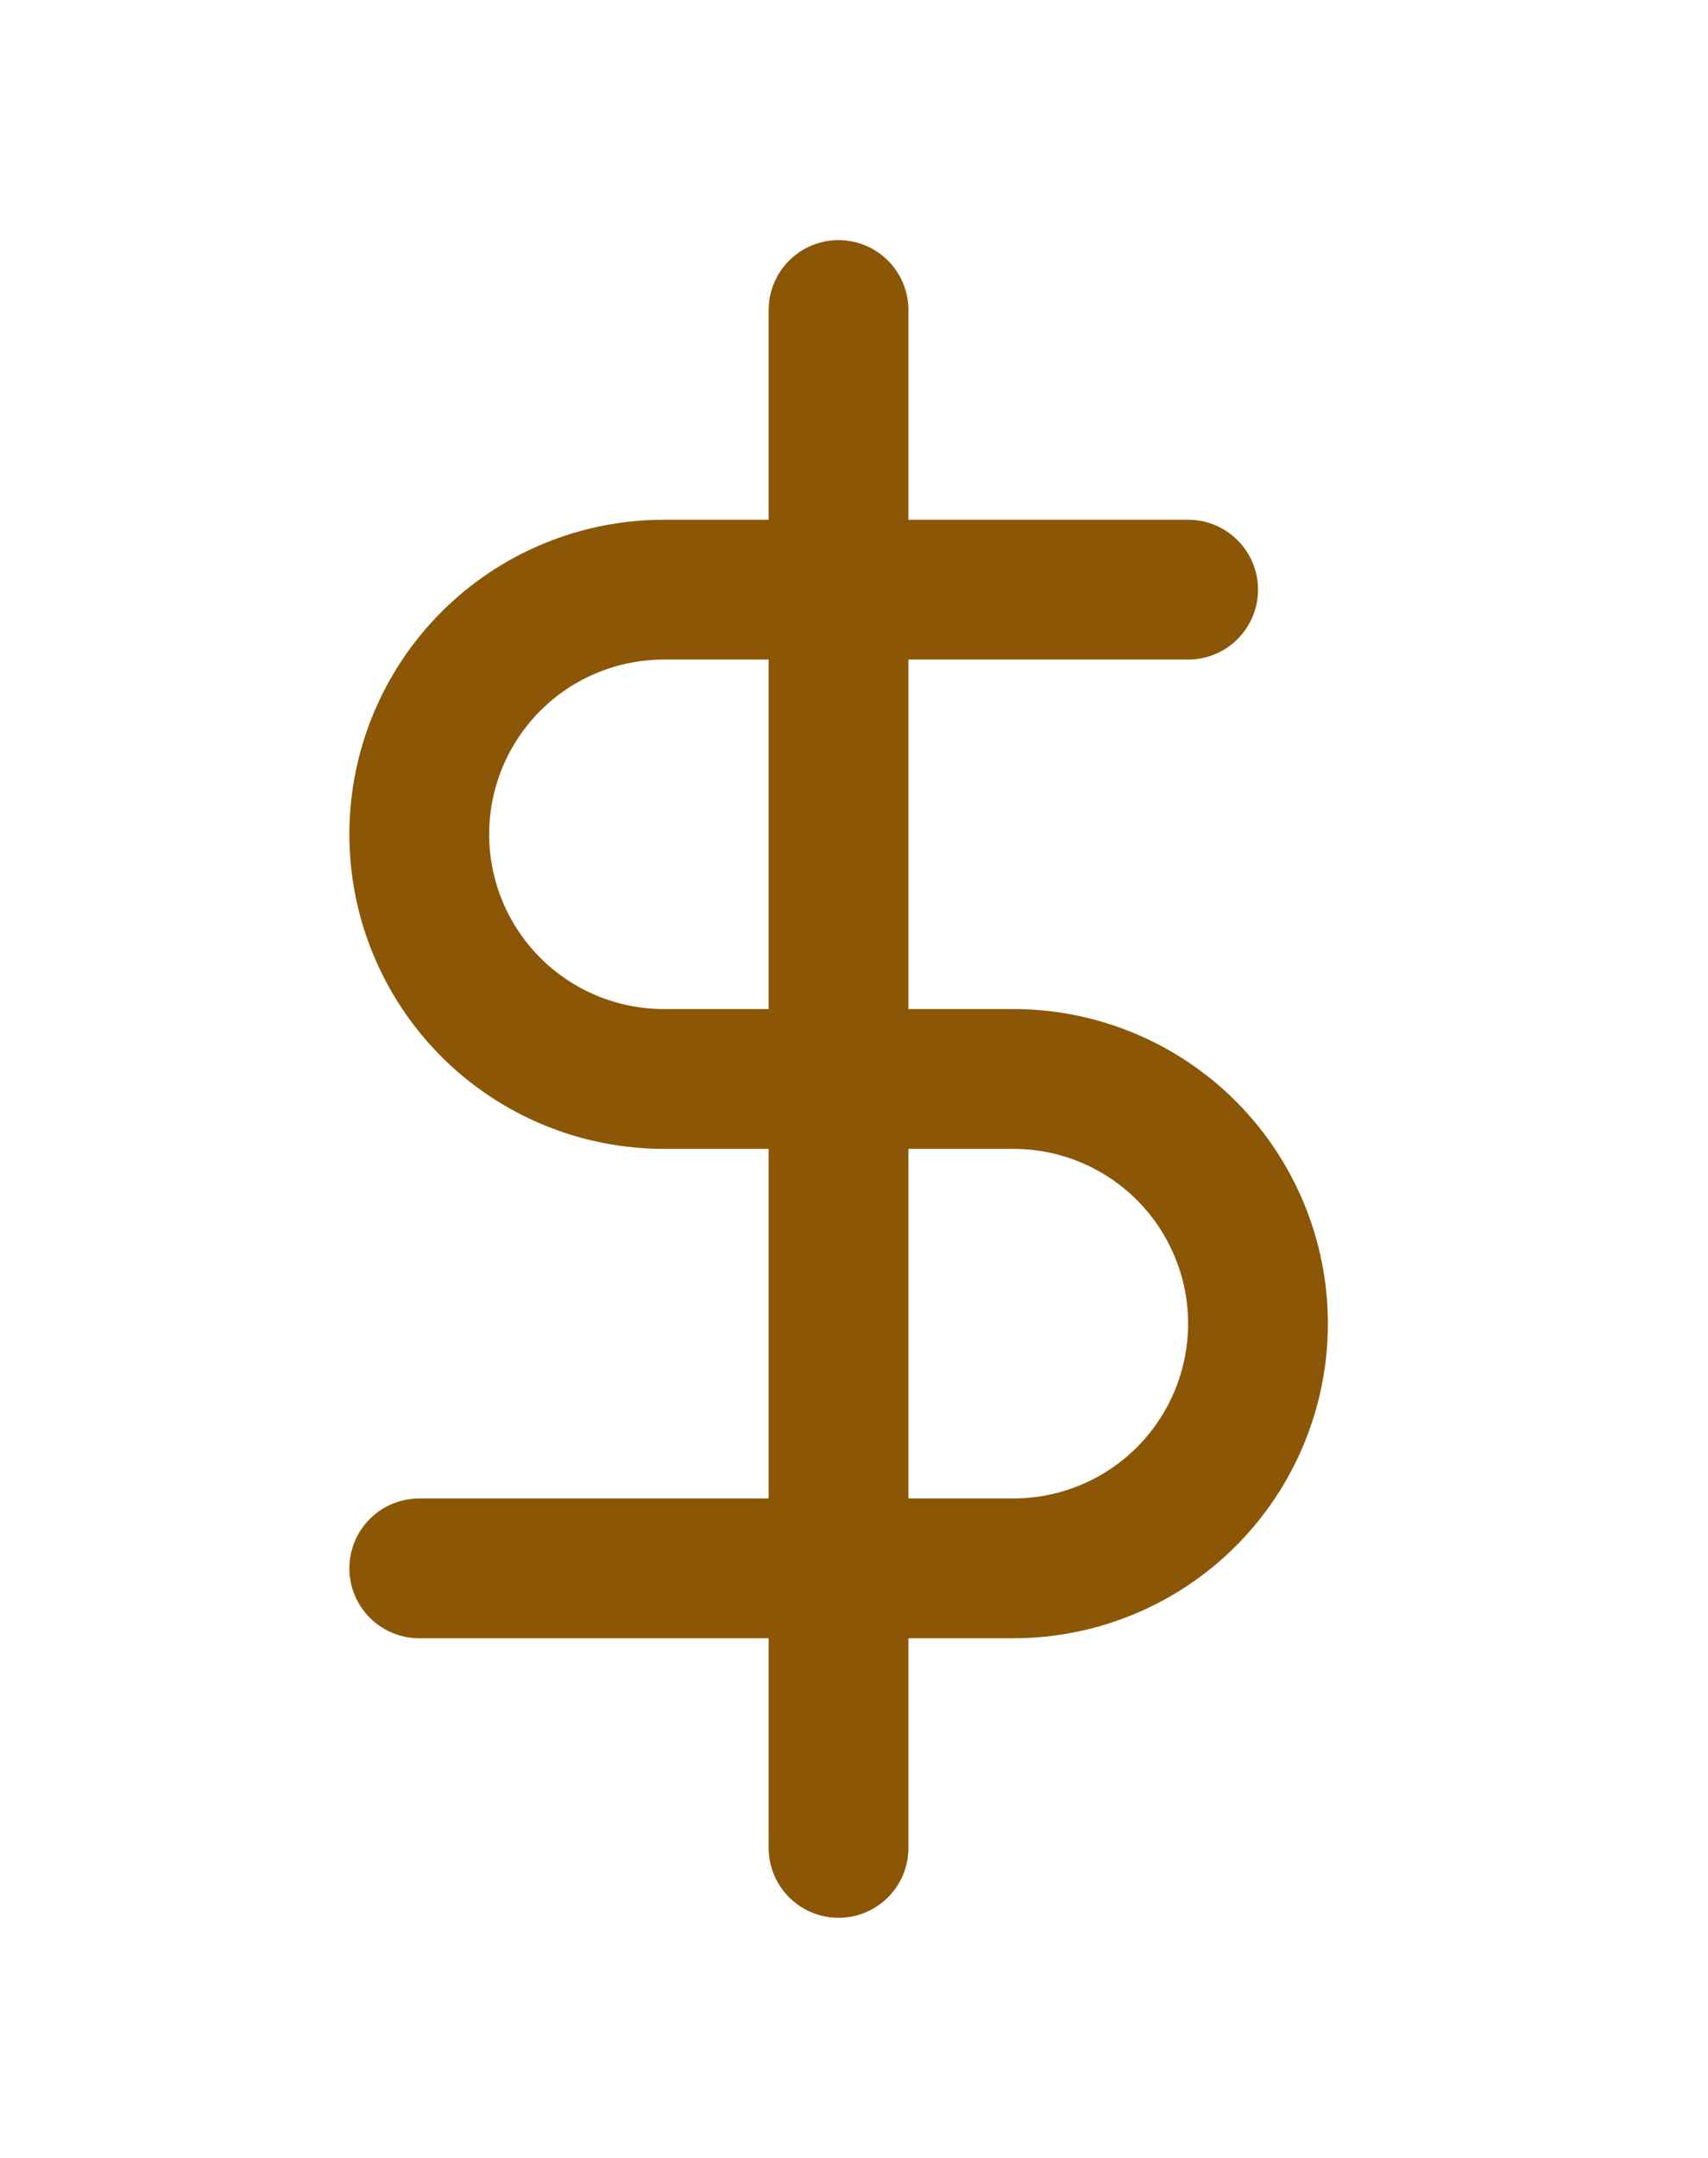
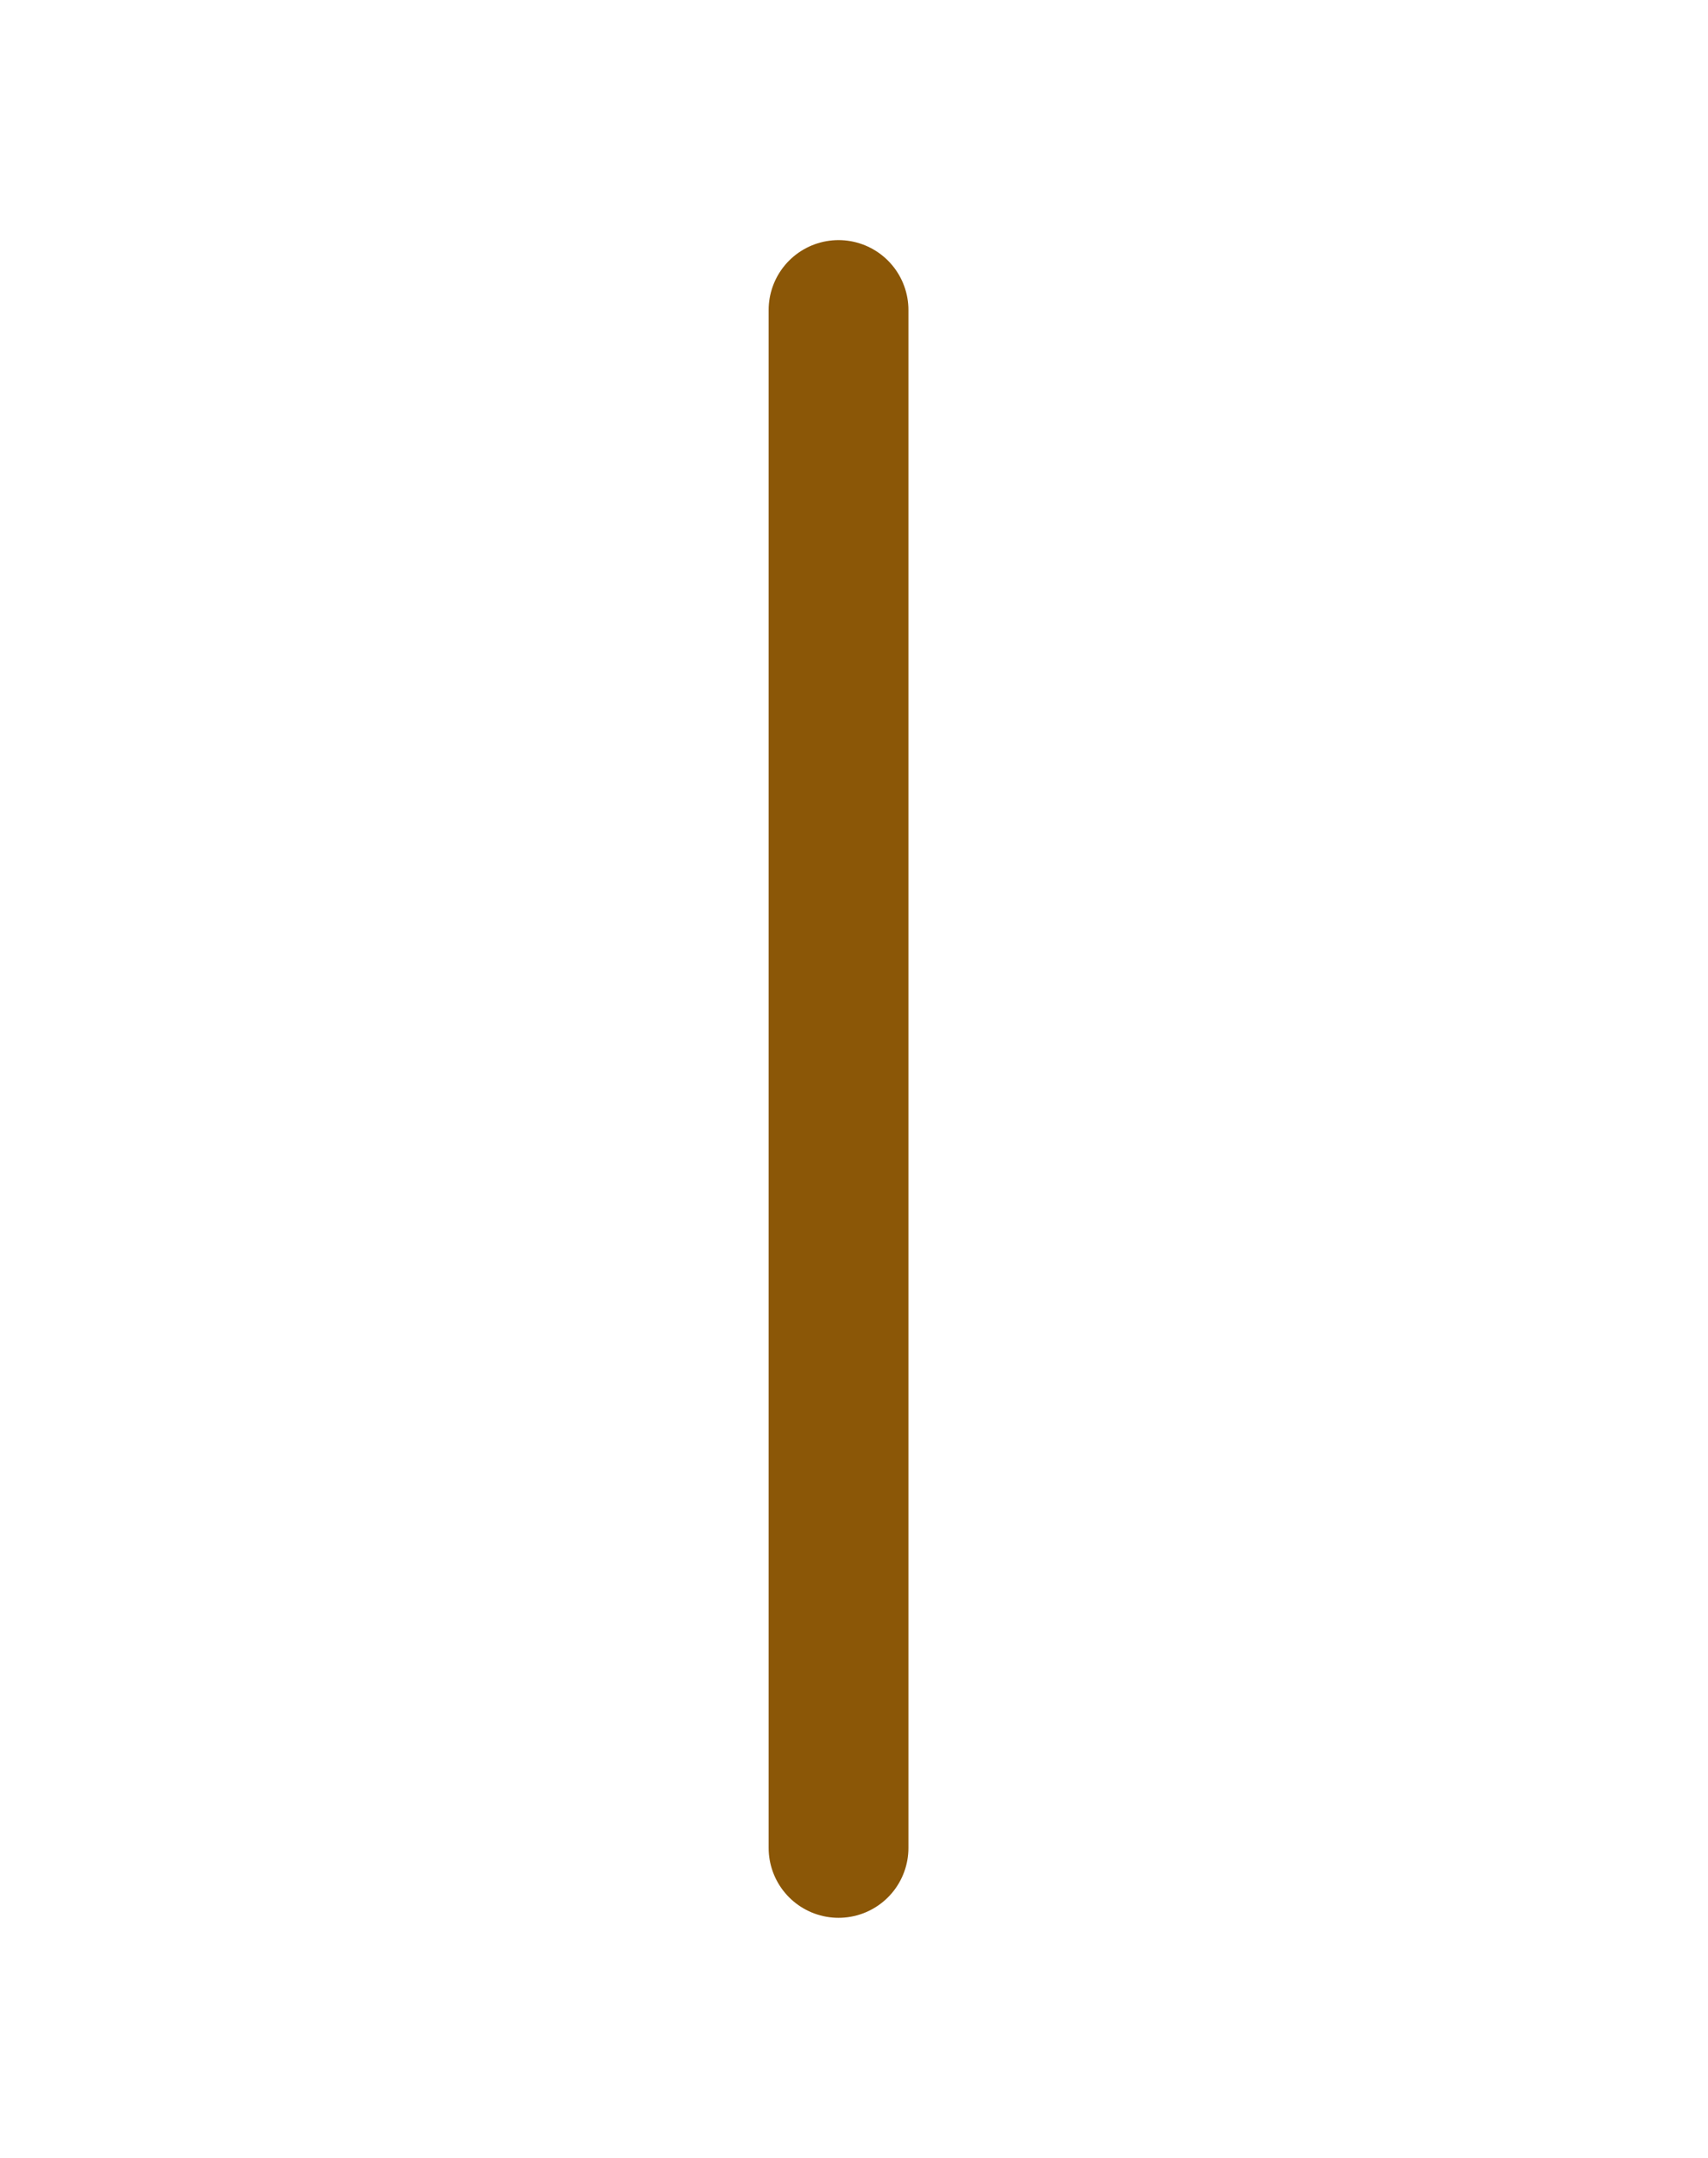
<svg xmlns="http://www.w3.org/2000/svg" width="19" height="24" viewBox="0 0 19 24" fill="none">
  <path d="M9.328 3.448V20.552" stroke="#8B5707" stroke-width="1.555" stroke-linecap="round" stroke-linejoin="round" />
-   <path d="M13.217 6.558H7.385C6.664 6.558 5.971 6.844 5.461 7.355C4.951 7.865 4.664 8.557 4.664 9.279C4.664 10.001 4.951 10.693 5.461 11.203C5.971 11.713 6.664 12 7.385 12H11.273C11.995 12 12.687 12.287 13.197 12.797C13.707 13.307 13.994 14 13.994 14.721C13.994 15.443 13.707 16.135 13.197 16.646C12.687 17.156 11.995 17.443 11.273 17.443H4.664" stroke="#8B5707" stroke-width="1.555" stroke-linecap="round" stroke-linejoin="round" />
</svg>